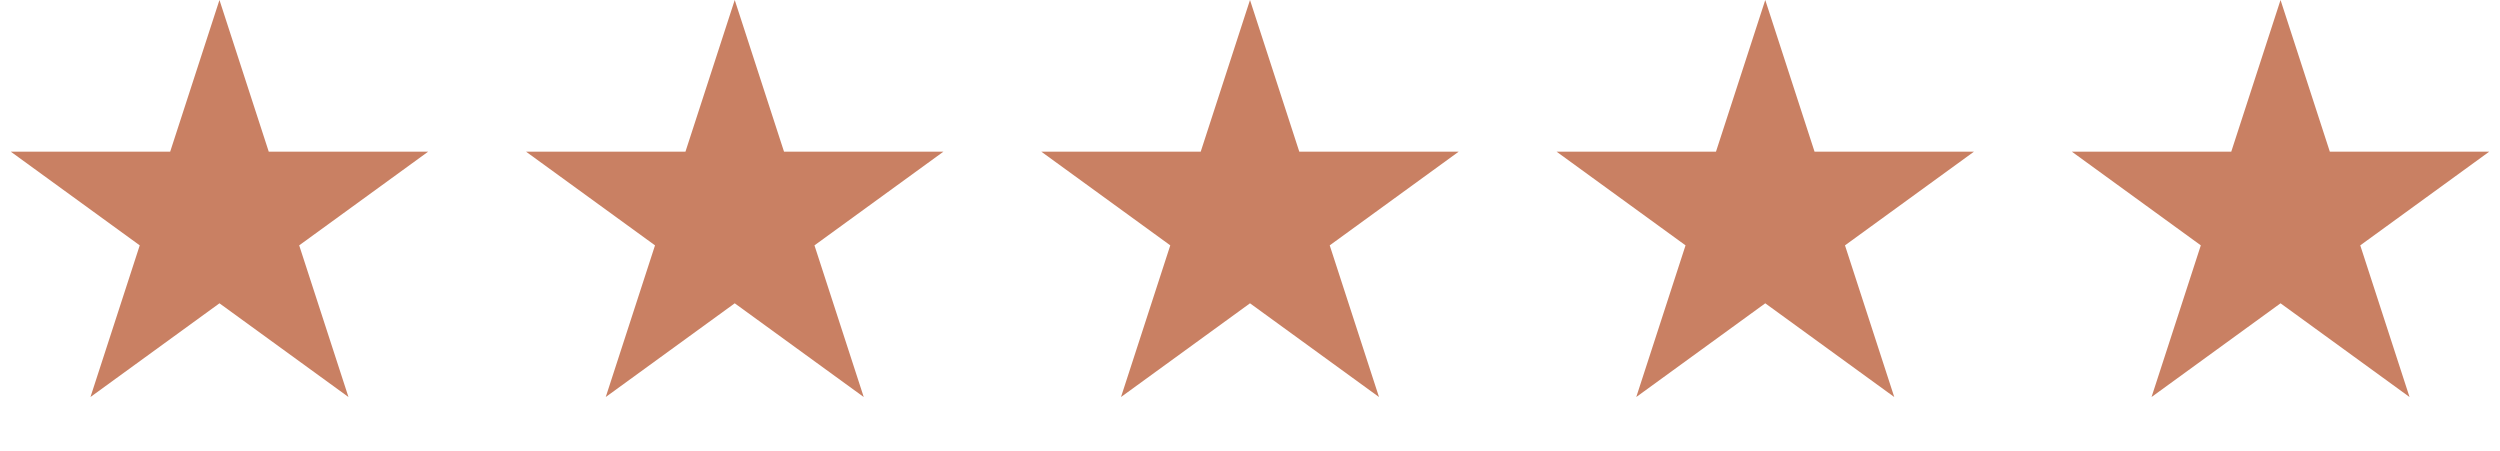
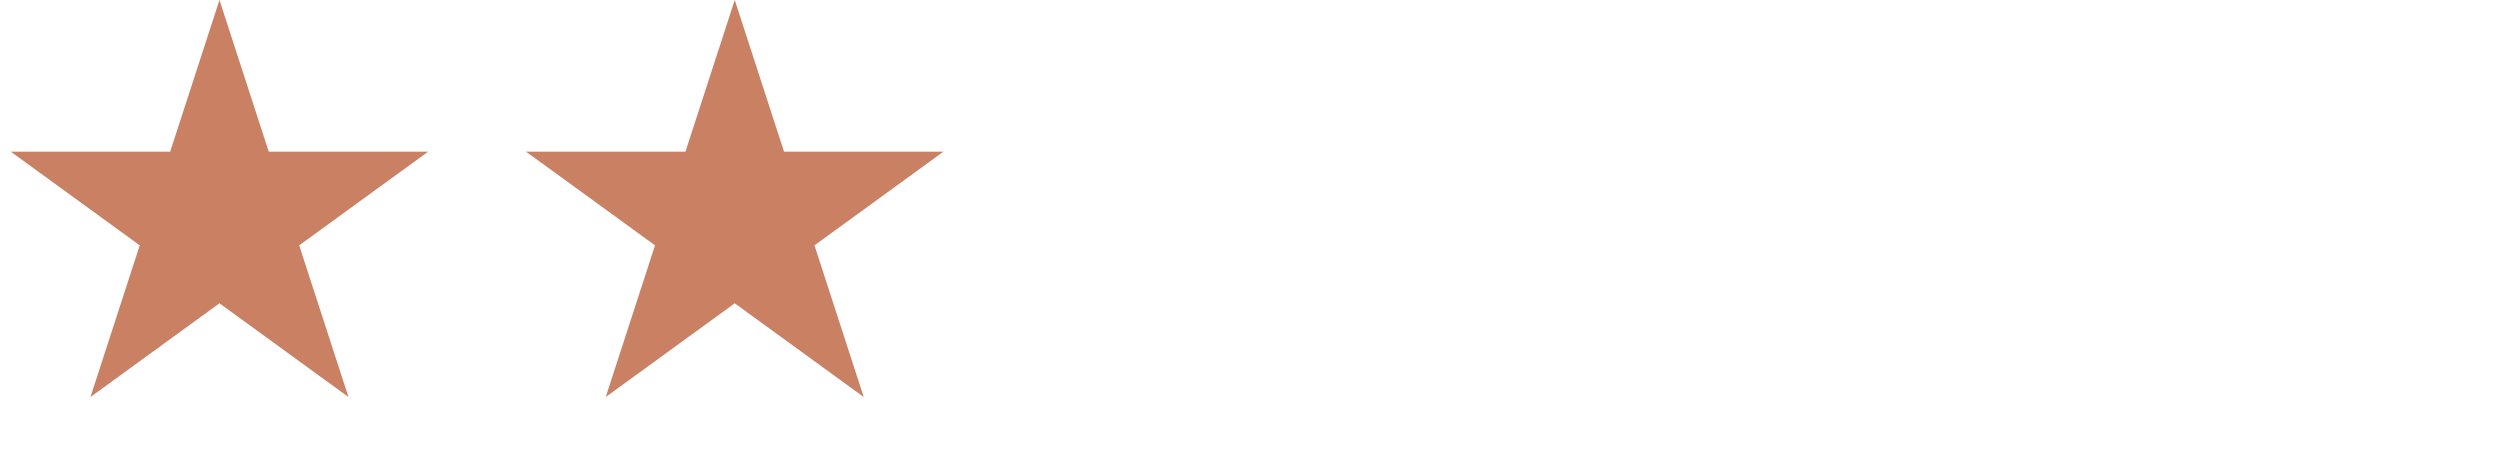
<svg xmlns="http://www.w3.org/2000/svg" width="172" height="31" viewBox="0 0 172 31" fill="none">
  <path d="M15.099 0L18.489 10.433H29.459L20.584 16.881L23.974 27.315L15.099 20.867L6.224 27.315L9.614 16.881L0.739 10.433H11.709L15.099 0Z" fill="#C98063" />
  <path d="M50.55 0L53.94 10.433H64.91L56.035 16.881L59.425 27.315L50.55 20.867L41.675 27.315L45.065 16.881L36.189 10.433H47.16L50.55 0Z" fill="#C98063" />
-   <path d="M86 0L89.39 10.433H100.36L91.485 16.881L94.875 27.315L86 20.867L77.125 27.315L80.515 16.881L71.64 10.433H82.61L86 0Z" fill="#C98063" />
-   <path d="M121.45 0L124.84 10.433H135.811L126.935 16.881L130.325 27.315L121.45 20.867L112.575 27.315L115.965 16.881L107.09 10.433H118.06L121.45 0Z" fill="#C98063" />
-   <path d="M156.901 0L160.291 10.433H171.261L162.386 16.881L165.776 27.315L156.901 20.867L148.026 27.315L151.416 16.881L142.541 10.433H153.511L156.901 0Z" fill="#C98063" />
</svg>